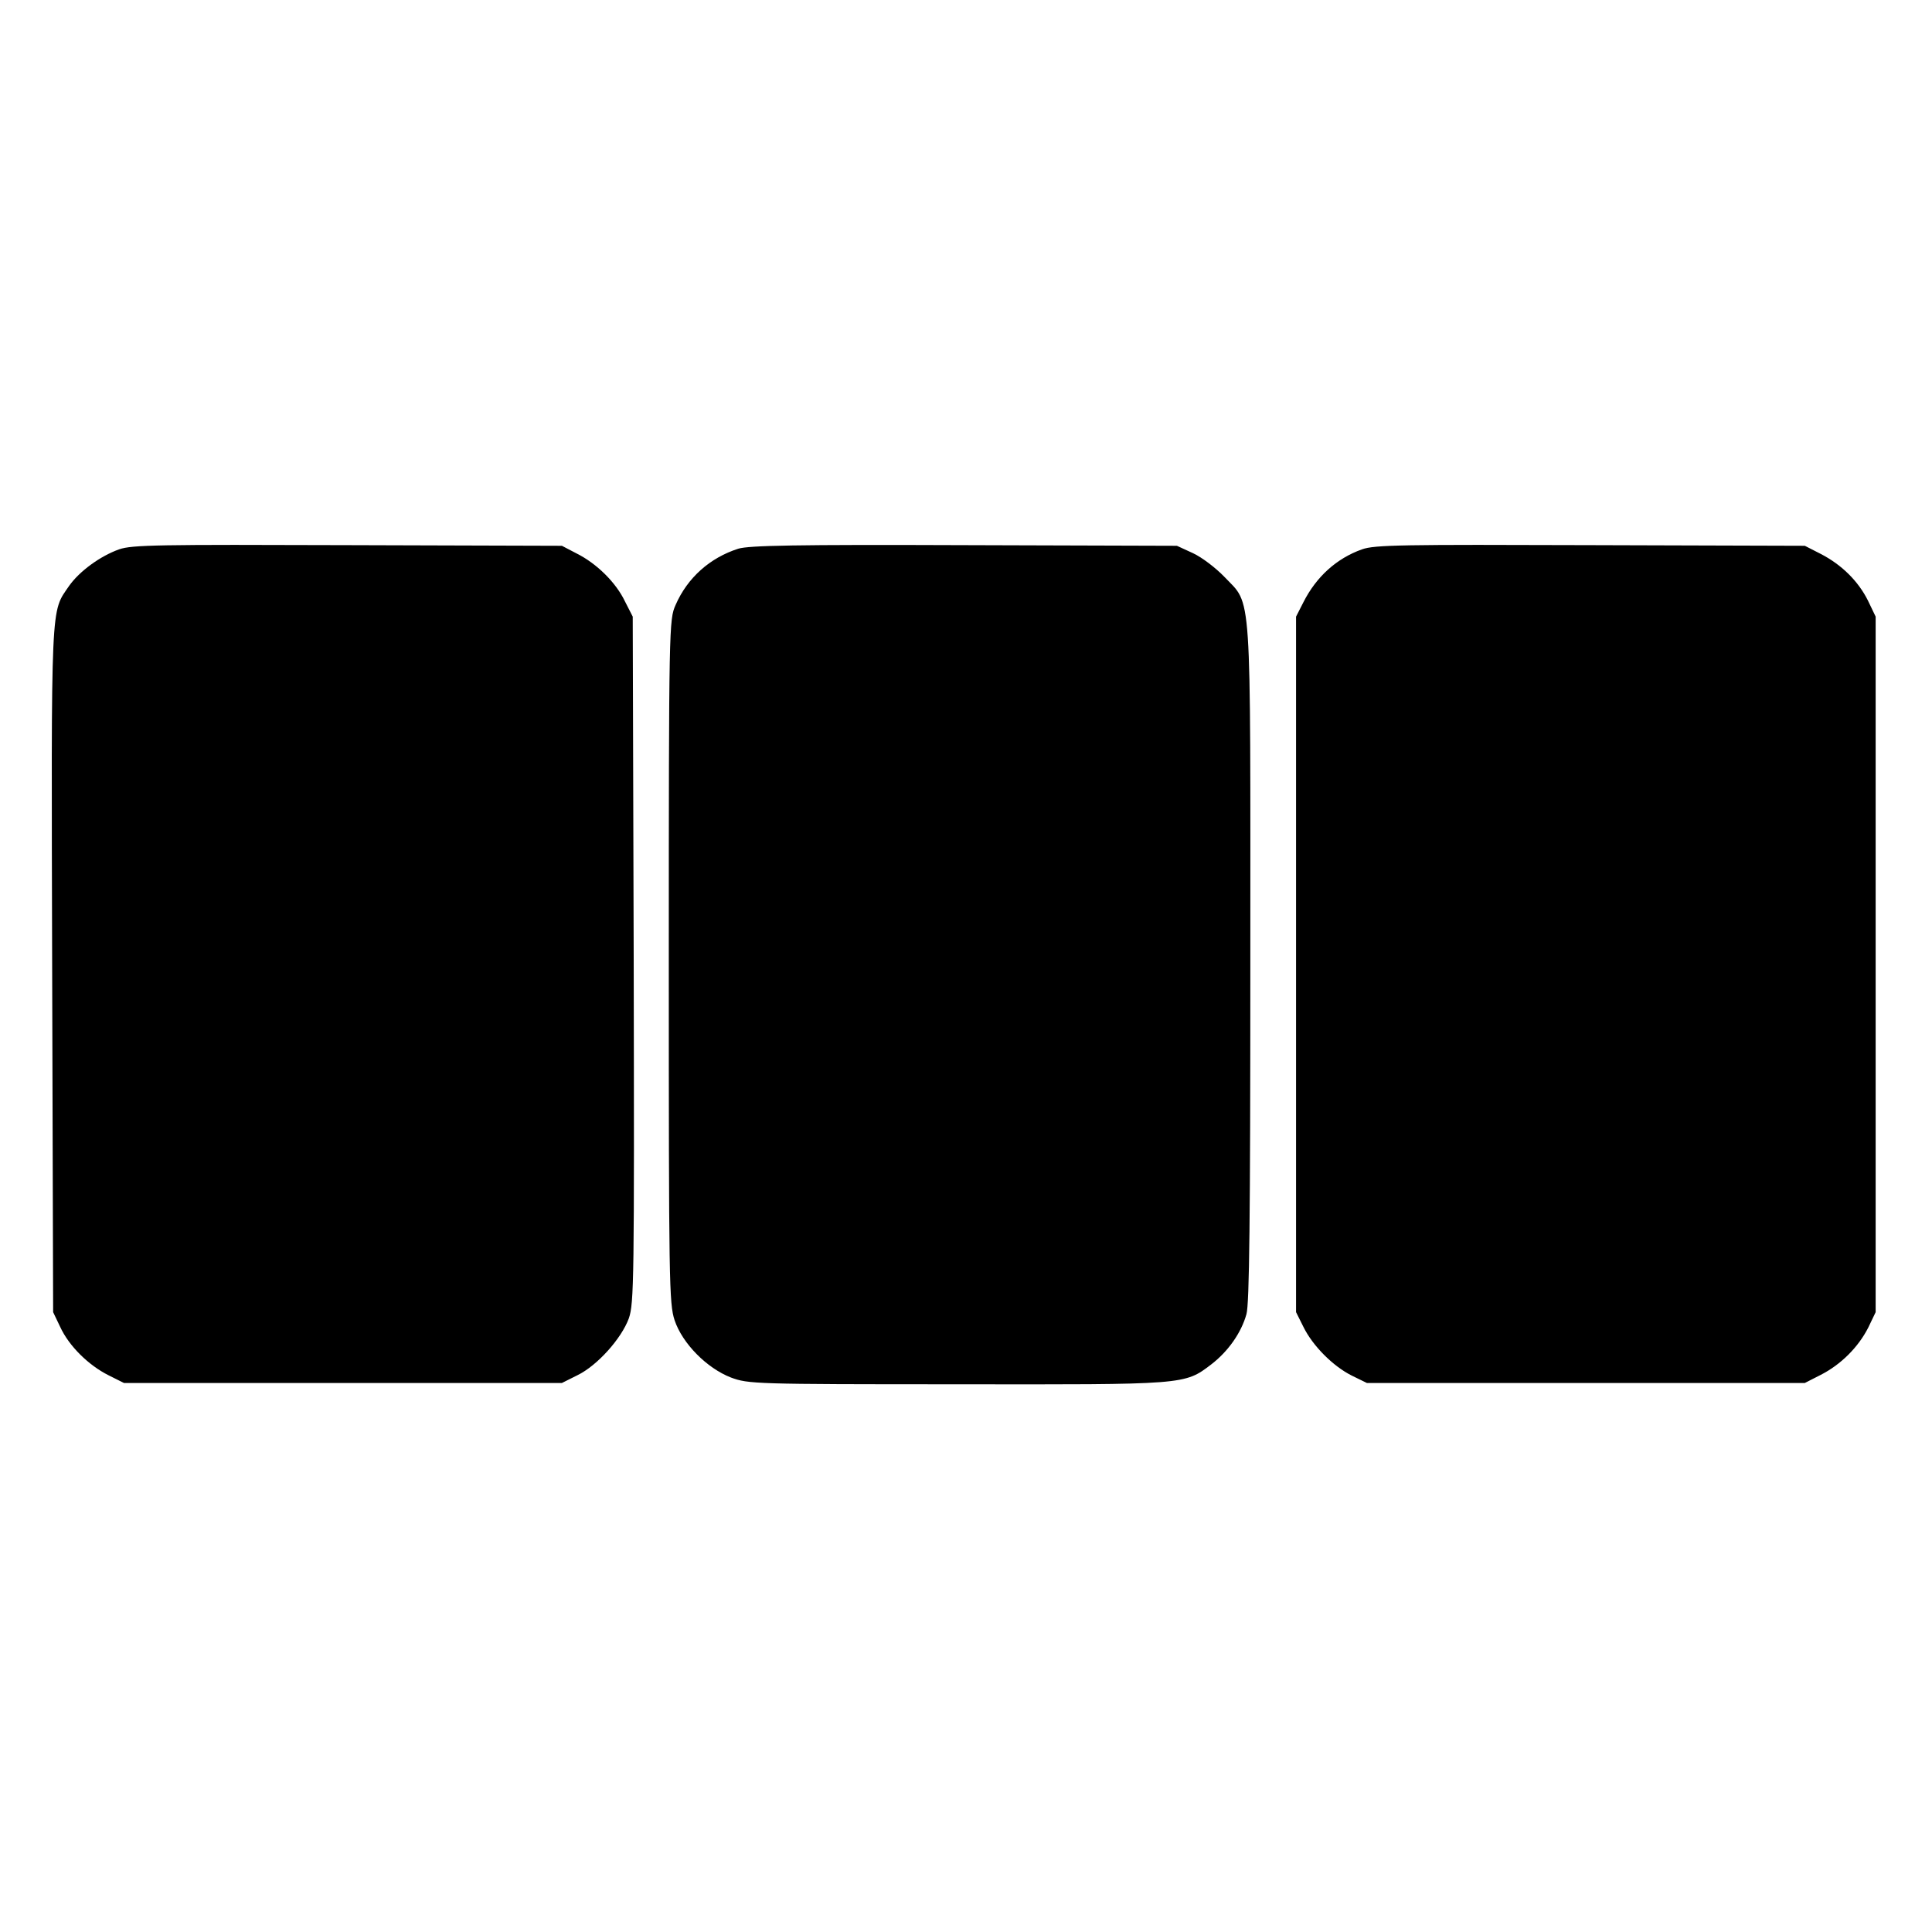
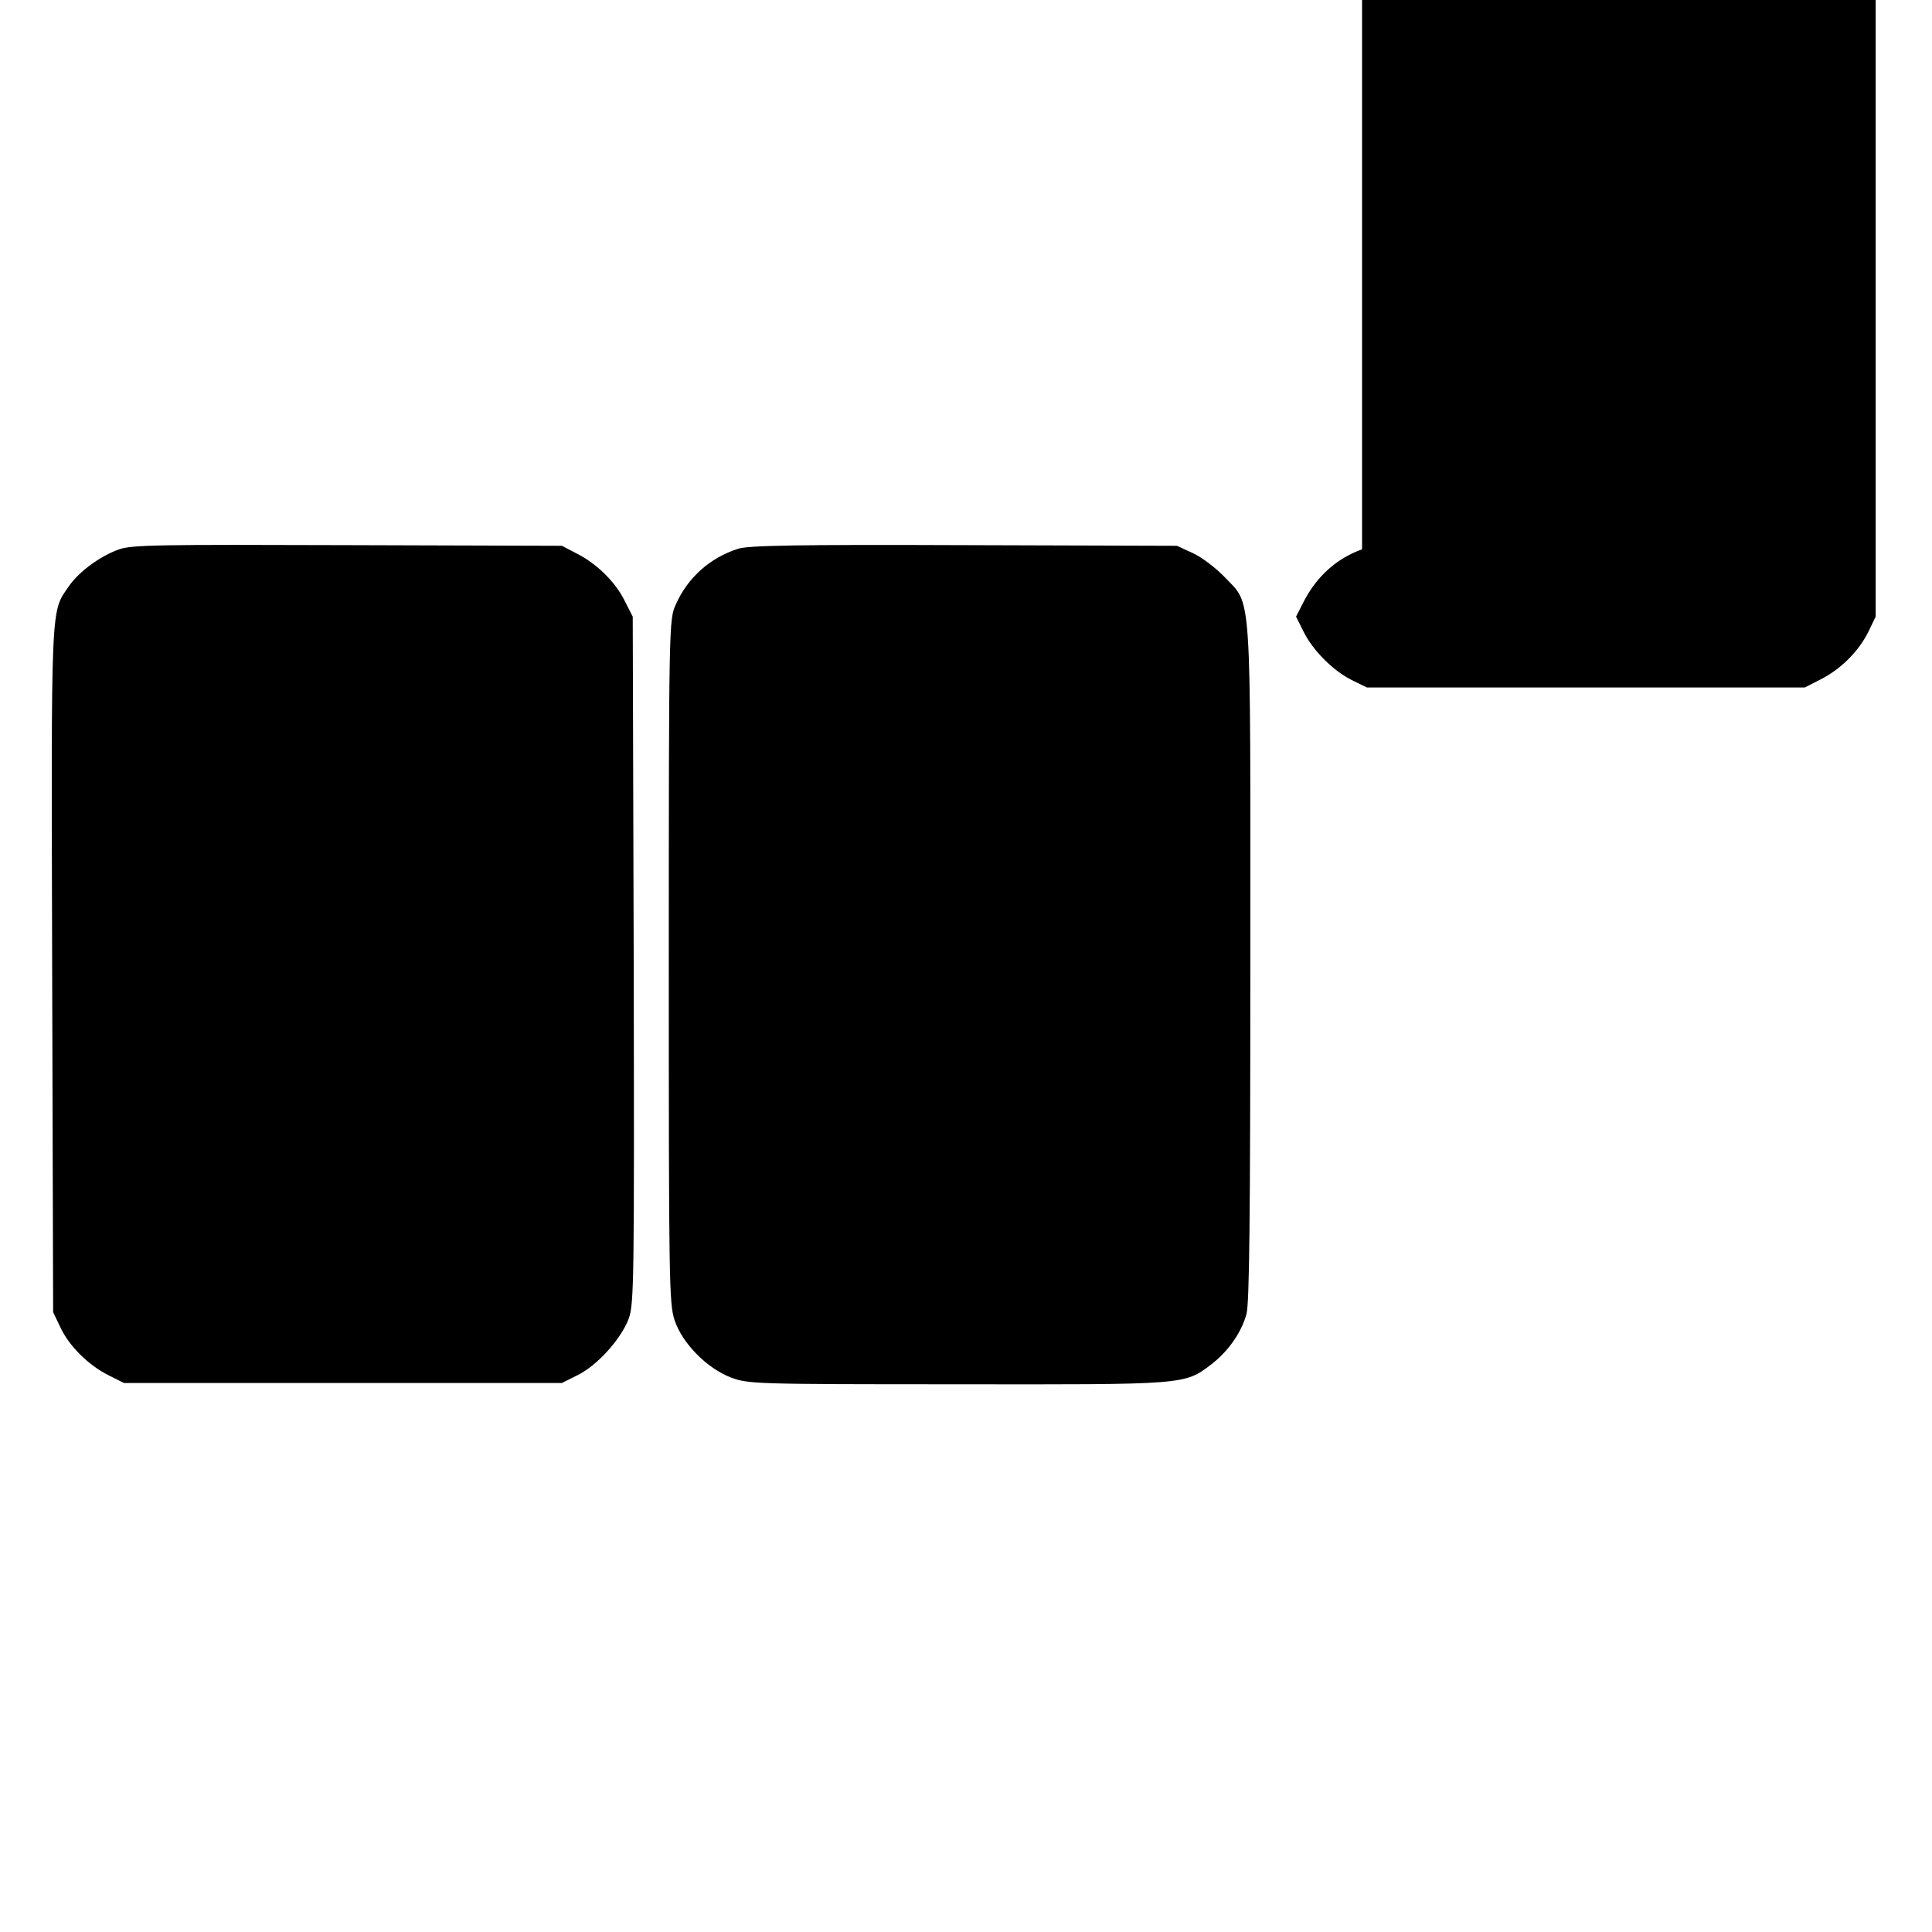
<svg xmlns="http://www.w3.org/2000/svg" version="1" width="800" height="800" viewBox="0 0 600 600">
-   <path d="M37 170.6c-5.9 2.1-12.3 6.8-15.5 11.3-5.8 8.5-5.6 3.1-5.3 119.1l.3 106.5 2.2 4.6c2.7 5.9 8.8 11.9 15 15l4.8 2.4h136l4.8-2.4c6.2-3 13.7-11.4 16-17.7 1.6-4.7 1.7-11.6 1.5-111.4l-.3-106.5-2.4-4.7c-2.8-5.9-8.8-11.8-15-14.9l-4.6-2.4-66.5-.2c-58.6-.2-67-.1-71 1.3zM229.3 170.4c-8.8 2.8-15.8 9-19.5 17.5-2 4.5-2.1 6.3-2.1 110.6 0 100 .1 106.3 1.8 111.5 2.4 7.2 10 14.9 17.5 17.8 5.4 2 7.2 2.1 70 2.1 71.4.1 70.8.2 79.2-6.2 5.2-4 9.3-9.8 10.9-15.6.9-3.3 1.2-29 1.2-109 0-118.7.6-110.8-8.1-120-2.6-2.7-6.9-6-9.7-7.3l-5-2.3-66-.2c-52.3-.2-66.9.1-70.2 1.1zM423 170.6c-7.9 2.8-14.2 8.5-18.2 16.4l-2.3 4.5v216l2.3 4.6c2.9 5.9 9.2 12.2 15 15.1l4.7 2.3h136l4.9-2.5c6.3-3.2 11.7-8.6 14.8-14.7l2.3-4.8v-216l-2.4-5c-3-6-8.1-11.1-14.7-14.5l-4.9-2.5-66.5-.2c-58.3-.2-67.1-.1-71 1.3z" />
+   <path d="M37 170.6c-5.9 2.1-12.3 6.8-15.5 11.3-5.8 8.5-5.6 3.1-5.3 119.1l.3 106.5 2.2 4.6c2.7 5.9 8.8 11.9 15 15l4.8 2.4h136l4.8-2.4c6.2-3 13.7-11.4 16-17.7 1.6-4.7 1.7-11.6 1.5-111.4l-.3-106.5-2.4-4.7c-2.8-5.9-8.8-11.8-15-14.9l-4.6-2.4-66.5-.2c-58.6-.2-67-.1-71 1.3zM229.3 170.4c-8.8 2.8-15.8 9-19.5 17.5-2 4.5-2.1 6.3-2.1 110.6 0 100 .1 106.3 1.8 111.5 2.4 7.2 10 14.9 17.5 17.8 5.4 2 7.2 2.1 70 2.1 71.4.1 70.8.2 79.2-6.2 5.2-4 9.3-9.8 10.9-15.6.9-3.3 1.2-29 1.2-109 0-118.7.6-110.8-8.1-120-2.6-2.7-6.9-6-9.7-7.3l-5-2.3-66-.2c-52.3-.2-66.9.1-70.2 1.1zM423 170.6c-7.9 2.8-14.2 8.5-18.2 16.4l-2.3 4.5l2.3 4.6c2.9 5.9 9.2 12.2 15 15.1l4.7 2.3h136l4.9-2.5c6.3-3.2 11.7-8.6 14.8-14.7l2.3-4.8v-216l-2.4-5c-3-6-8.1-11.1-14.7-14.5l-4.9-2.5-66.5-.2c-58.3-.2-67.1-.1-71 1.3z" />
</svg>